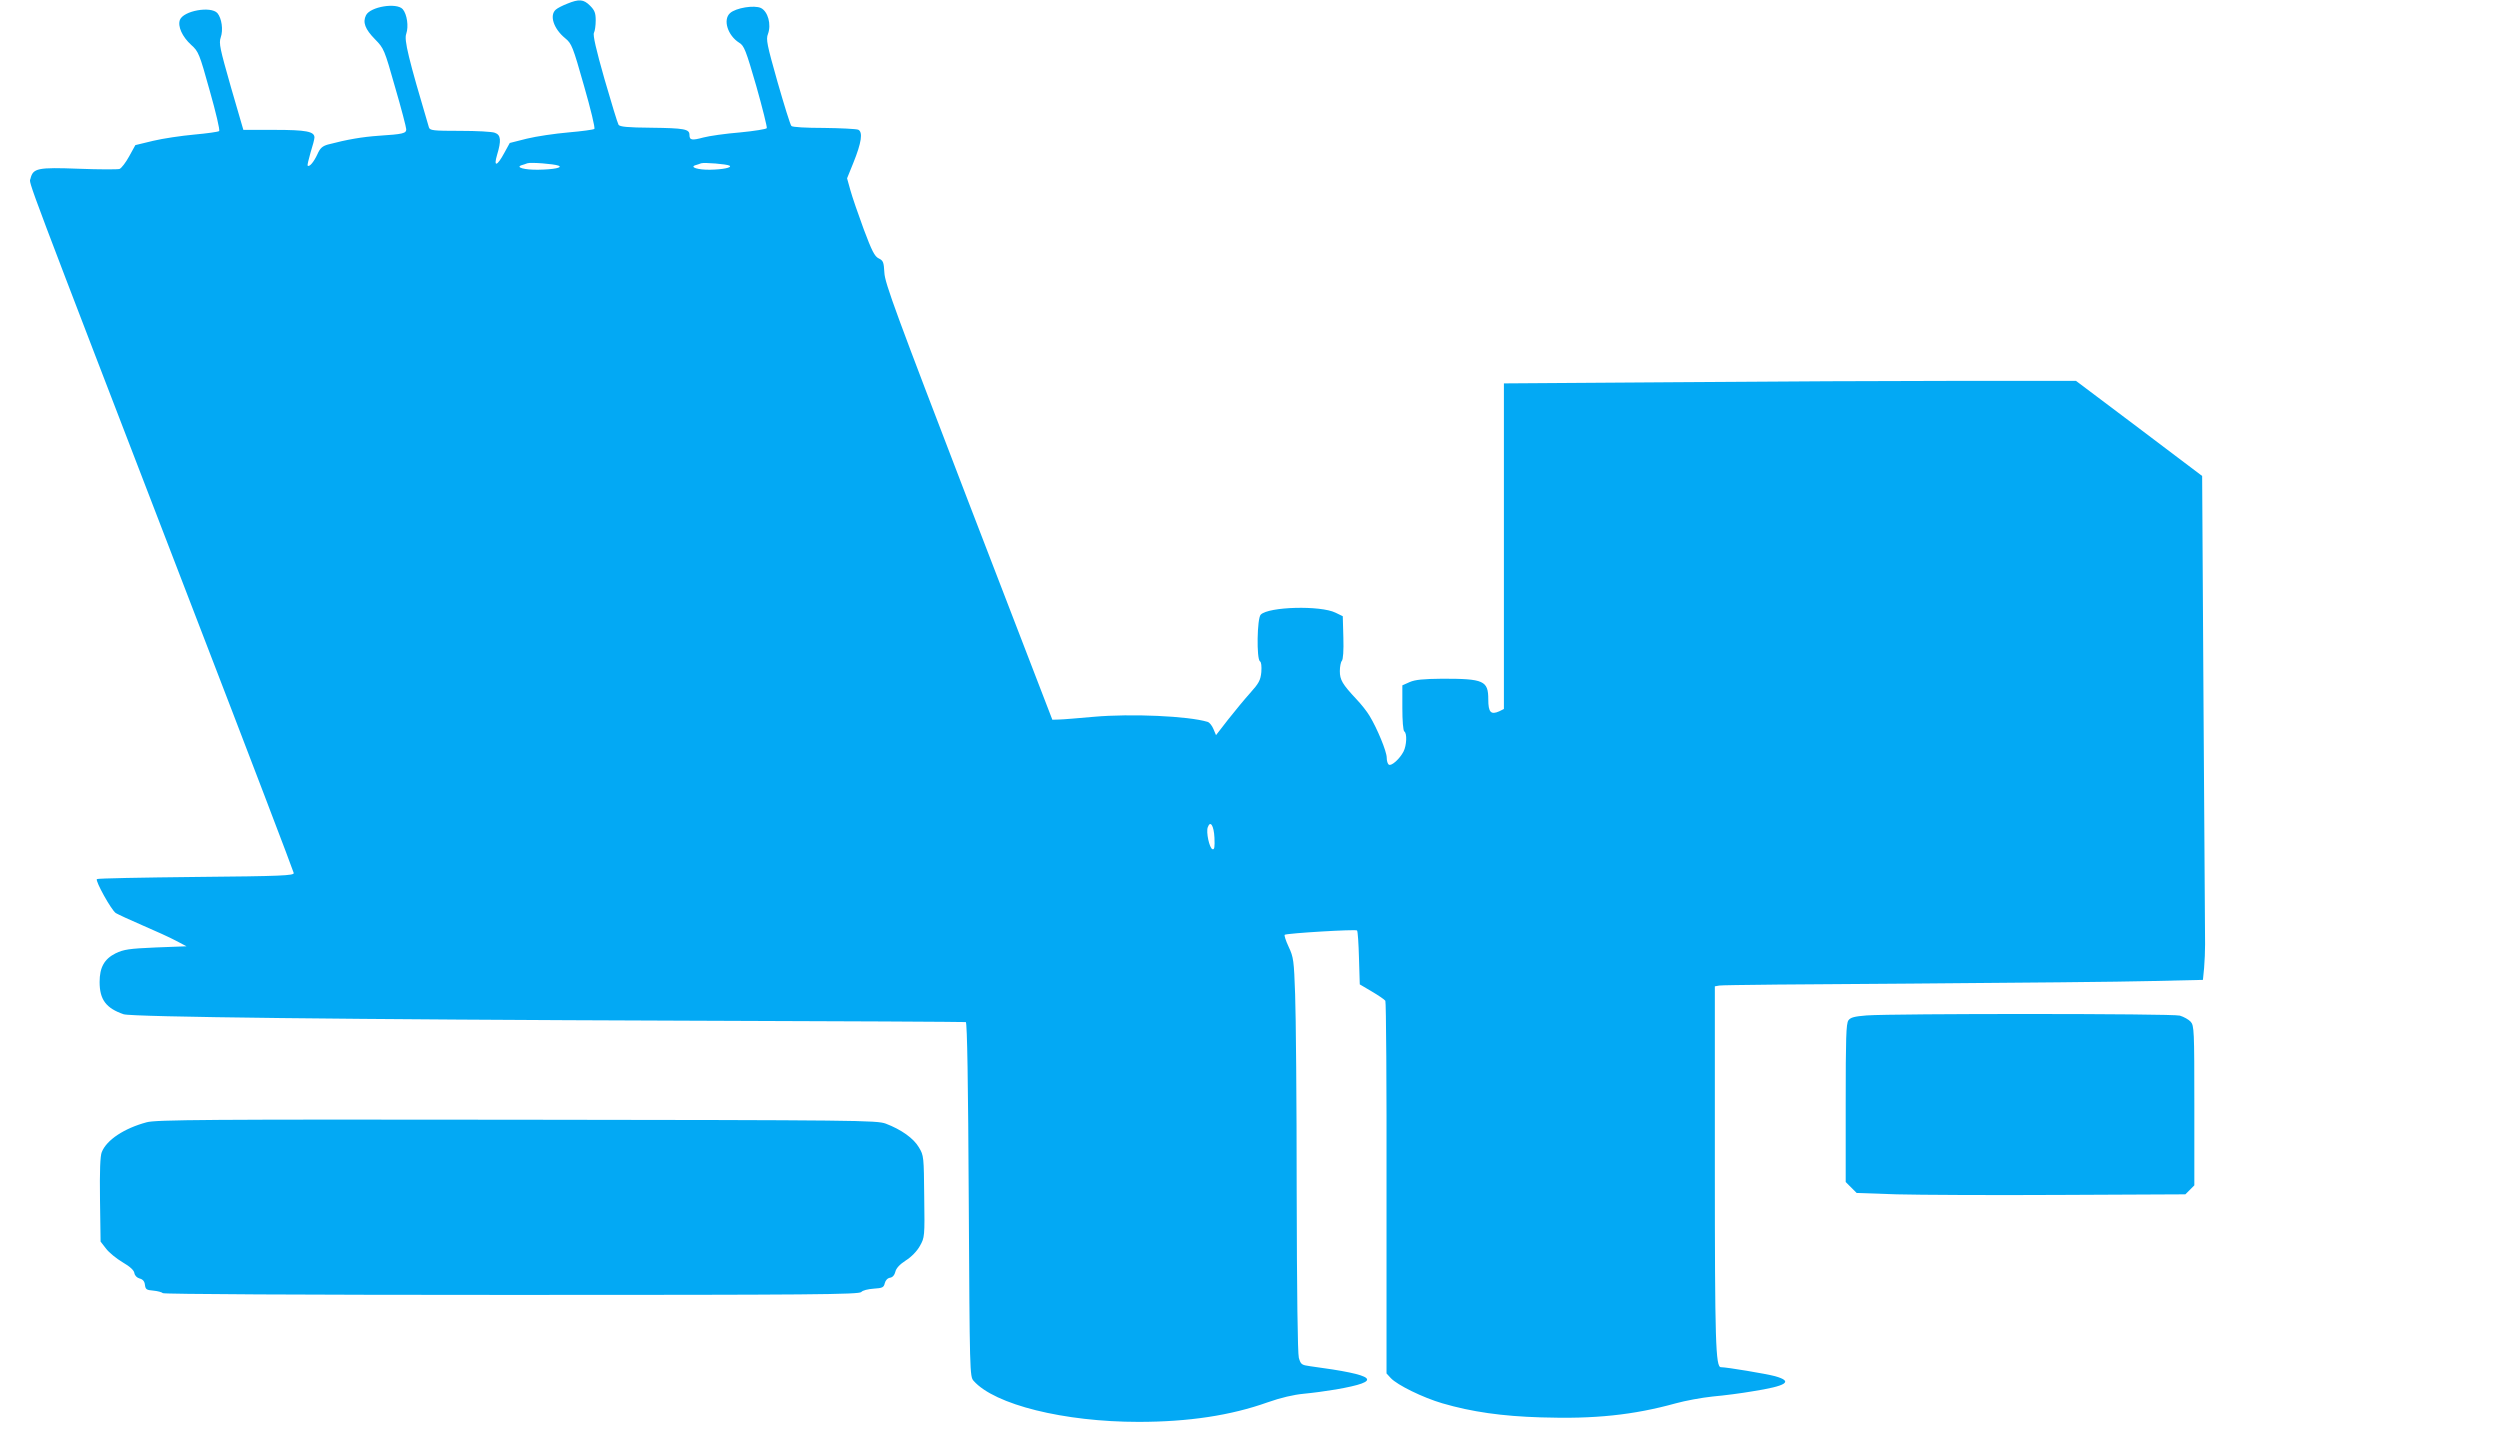
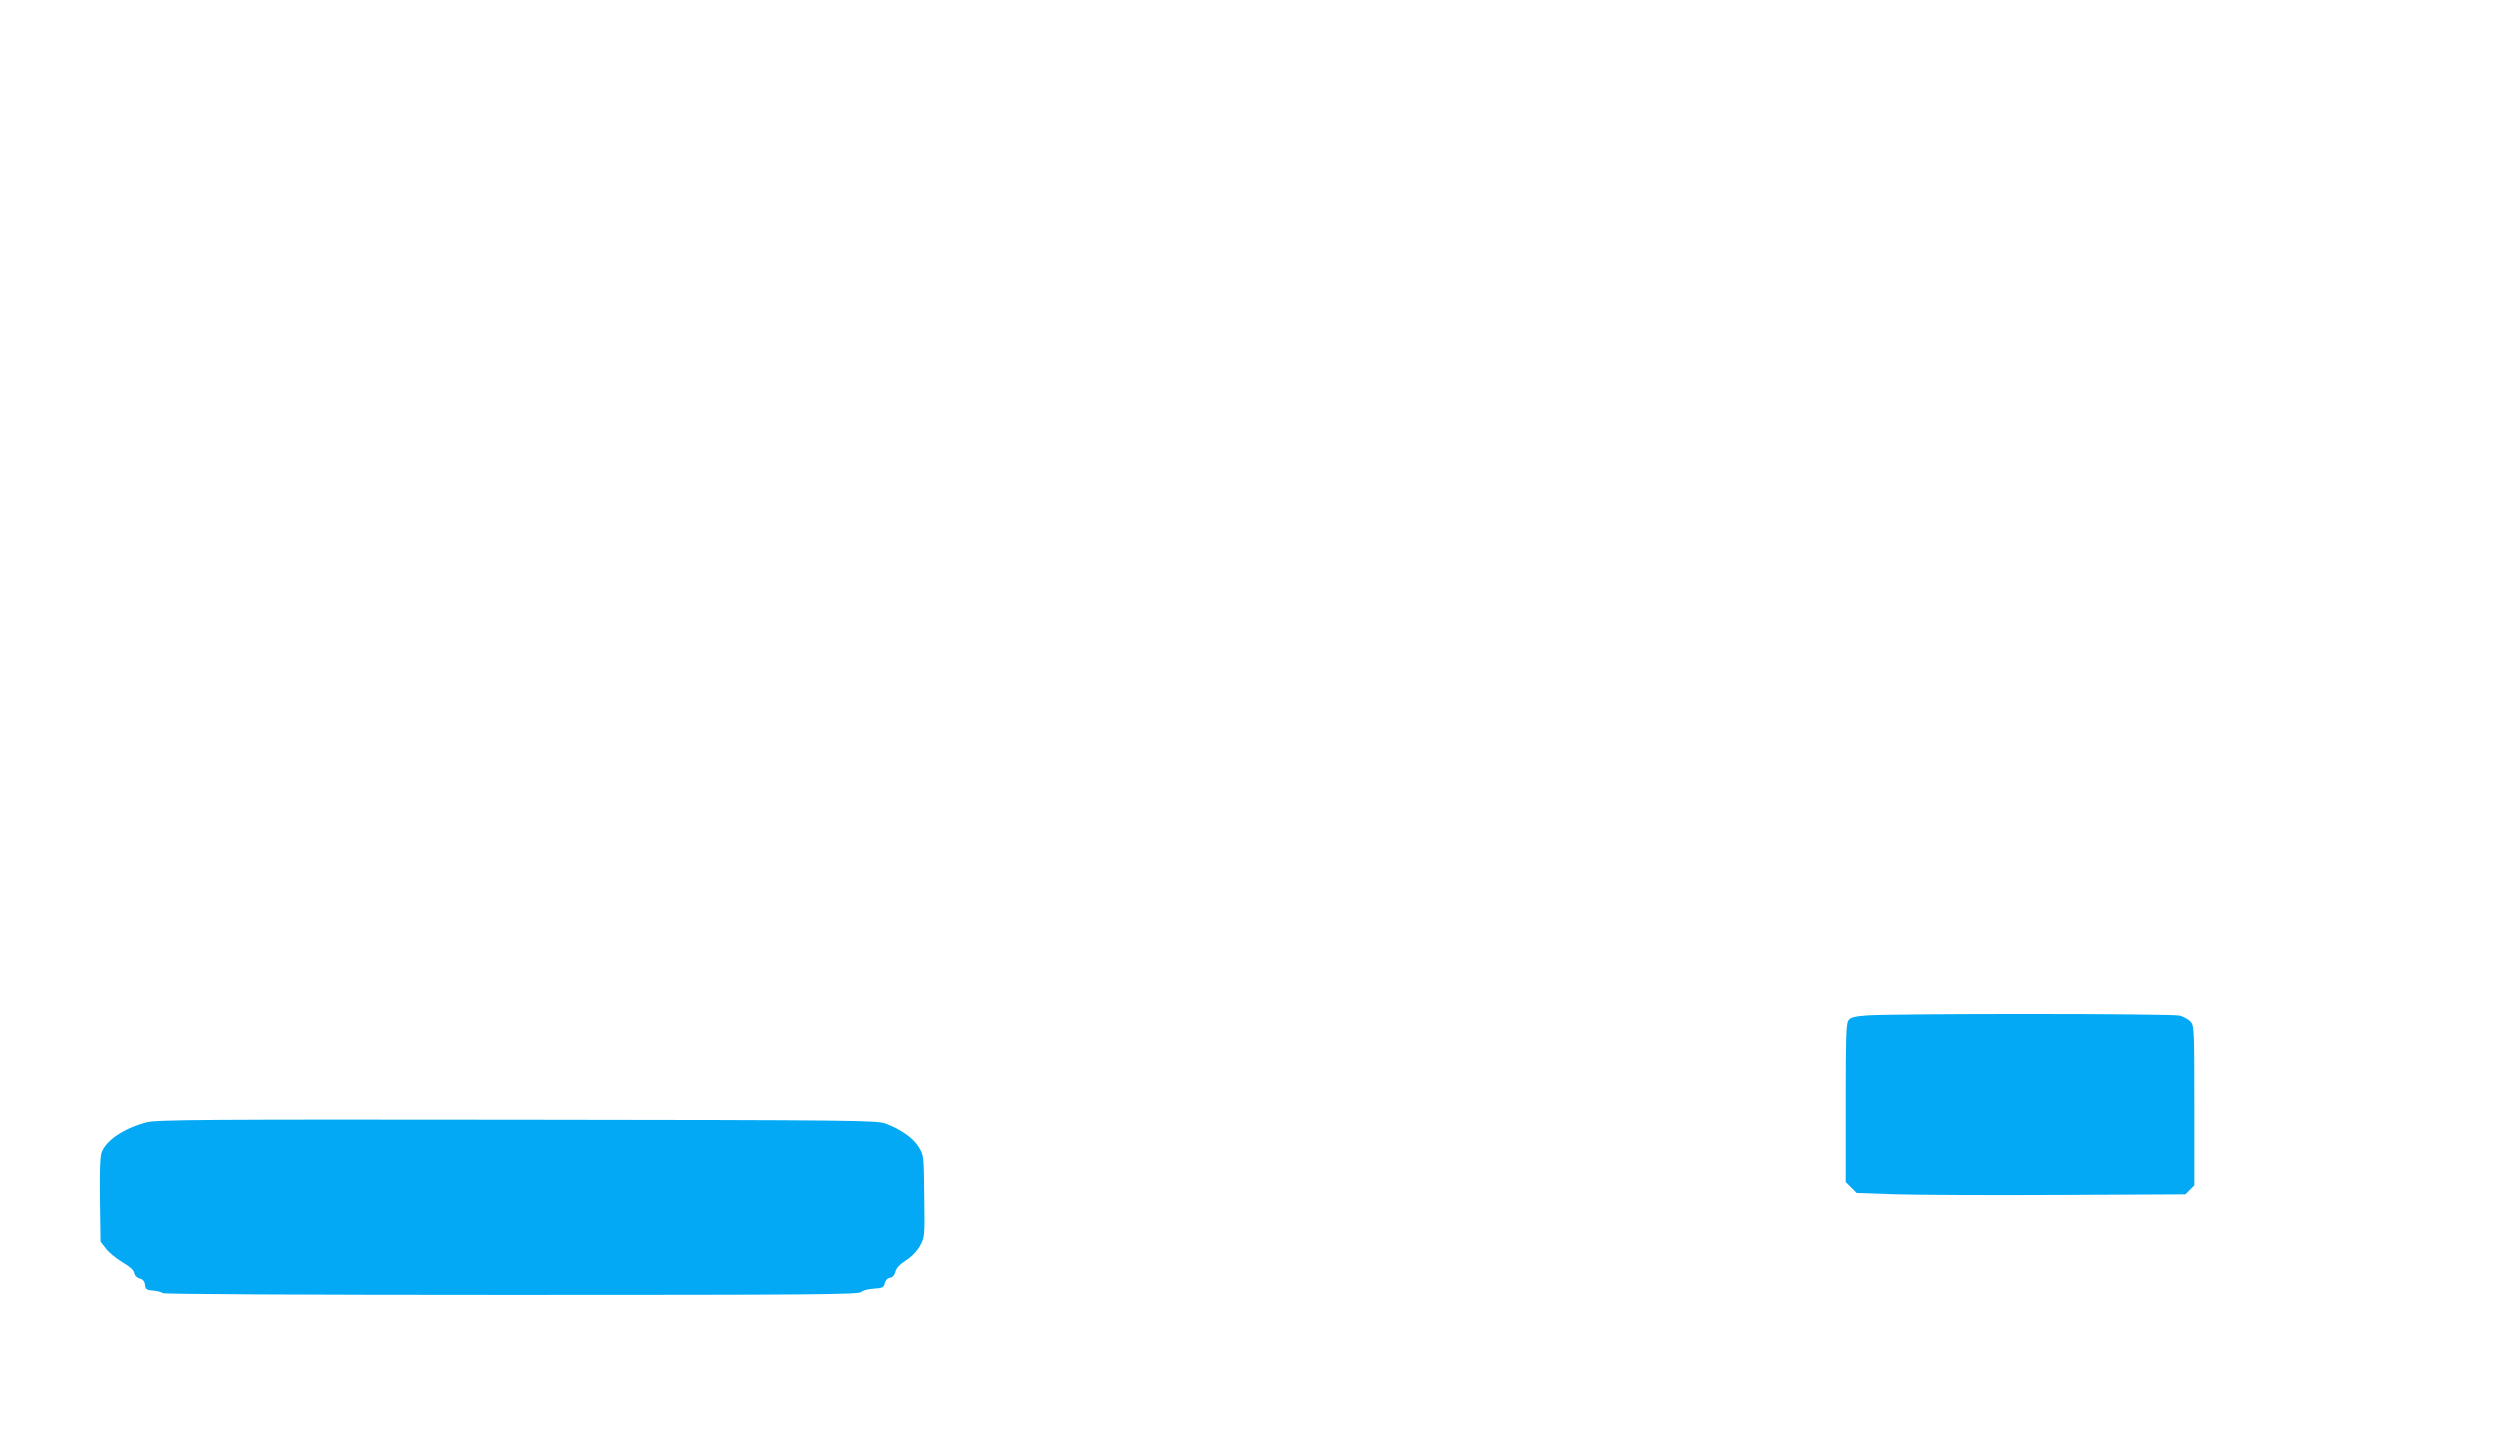
<svg xmlns="http://www.w3.org/2000/svg" version="1.0" width="1280pt" height="740pt" viewBox="0 0 1280 740" preserveAspectRatio="xMidYMid meet">
  <g transform="translate(0,740) scale(0.1,-0.1)" fill="#03a9f4" stroke="none">
-     <path d="M2904 7381 c-23 -9 -49 -22 -58 -30 -34 -29 -12 -98 48 -147 33 -27 39 -42 96 -243 34 -118 58 -217 53 -221 -4 -4 -64 -12 -133 -18 -69 -6 -164 -20 -213 -32 l-87 -22 -28 -51 c-37 -69 -56 -74 -37 -10 22 73 20 102 -11 113 -14 6 -94 10 -179 10 -138 0 -154 2 -159 18 -105 354 -128 448 -116 479 13 38 4 100 -18 126 -31 35 -166 13 -188 -31 -18 -36 -5 -71 46 -123 46 -47 48 -52 103 -246 32 -109 57 -206 57 -215 0 -21 -17 -25 -140 -33 -86 -6 -162 -19 -261 -45 -28 -8 -40 -18 -54 -50 -18 -39 -41 -67 -50 -58 -2 2 5 32 15 67 11 34 20 69 20 77 0 31 -43 39 -205 39 l-159 0 -64 220 c-56 197 -62 223 -52 253 14 39 5 99 -17 125 -34 37 -174 12 -192 -35 -12 -33 12 -86 58 -128 37 -33 42 -44 95 -235 31 -109 53 -202 48 -206 -4 -4 -61 -12 -127 -18 -66 -6 -161 -20 -211 -32 l-91 -22 -32 -58 c-17 -31 -39 -60 -49 -64 -9 -3 -103 -3 -209 1 -211 8 -234 3 -247 -51 -7 -28 -51 89 834 -2210 282 -731 513 -1337 514 -1345 1 -13 -63 -16 -501 -20 -276 -3 -504 -7 -507 -11 -9 -9 74 -159 97 -174 12 -7 74 -36 137 -63 63 -27 140 -62 170 -78 l55 -29 -158 -6 c-137 -6 -163 -10 -205 -30 -58 -29 -82 -72 -82 -147 0 -90 33 -134 123 -165 43 -14 1144 -27 2902 -33 770 -2 1405 -6 1410 -7 7 -3 12 -319 15 -909 5 -888 5 -906 25 -928 108 -122 463 -210 844 -210 257 0 473 33 661 100 68 24 133 39 185 44 44 4 118 14 165 22 246 43 212 73 -132 119 -44 6 -48 9 -58 43 -6 24 -10 330 -11 857 0 451 -4 903 -8 1005 -6 172 -8 189 -33 242 -15 32 -24 60 -20 62 14 8 363 29 370 22 4 -4 8 -68 10 -142 l4 -134 61 -36 c34 -20 65 -41 70 -48 4 -6 7 -438 6 -960 l0 -948 22 -24 c34 -36 165 -100 264 -129 151 -44 305 -66 505 -72 274 -9 473 12 690 72 47 13 132 29 190 35 58 5 148 17 200 26 179 28 214 51 118 78 -44 12 -247 46 -277 46 -27 0 -31 129 -31 1025 l0 925 23 4 c12 3 454 7 982 10 528 4 1080 9 1227 13 l267 6 6 61 c3 34 5 88 5 121 0 33 -4 586 -8 1229 l-7 1169 -323 244 -323 243 -593 0 c-326 0 -985 -3 -1464 -7 l-872 -6 0 -834 0 -833 -24 -12 c-43 -19 -56 -5 -56 61 0 96 -23 106 -235 106 -99 -1 -139 -5 -167 -17 l-38 -17 0 -115 c0 -66 4 -117 10 -121 15 -9 12 -72 -4 -103 -19 -37 -62 -76 -75 -67 -6 3 -11 19 -11 36 0 31 -48 148 -88 214 -13 22 -43 60 -67 85 -72 77 -85 99 -85 144 0 23 5 47 10 52 7 7 10 54 8 120 l-3 109 -37 18 c-77 38 -343 31 -383 -10 -19 -18 -22 -228 -4 -239 7 -4 9 -25 7 -55 -4 -42 -13 -58 -57 -107 -28 -31 -79 -93 -113 -136 l-62 -80 -13 31 c-7 17 -20 34 -30 37 -99 30 -391 43 -583 26 -80 -7 -160 -14 -179 -14 l-33 -1 -429 1114 c-370 964 -429 1122 -431 1175 -3 54 -6 62 -29 73 -21 10 -35 38 -77 150 -28 76 -59 166 -68 199 l-17 61 32 79 c42 104 50 158 25 170 -11 4 -90 8 -176 9 -91 0 -161 4 -166 10 -6 6 -37 107 -71 225 -54 191 -60 219 -49 246 18 49 0 115 -36 133 -34 16 -128 1 -158 -26 -38 -34 -12 -115 47 -152 25 -15 34 -38 87 -221 32 -113 56 -210 54 -216 -2 -5 -64 -15 -137 -22 -74 -6 -158 -18 -188 -26 -59 -16 -71 -14 -71 14 0 29 -27 34 -195 36 -123 1 -161 5 -168 15 -5 8 -37 113 -72 234 -43 151 -60 225 -54 237 5 9 9 38 9 63 0 38 -5 52 -29 76 -33 33 -56 35 -117 10z m-45 -829 c26 -10 -25 -20 -104 -21 -69 -1 -117 12 -85 23 8 2 22 7 30 10 17 6 135 -3 159 -12z m876 0 c16 -10 -35 -20 -100 -21 -61 -1 -105 13 -75 23 8 2 22 7 30 10 17 5 130 -4 145 -12z m2483 -3441 c2 -48 0 -62 -10 -59 -16 5 -34 89 -24 113 13 36 31 8 34 -54z" />
    <path d="M9557 2201 c-62 -5 -82 -10 -93 -25 -12 -16 -14 -91 -14 -424 l0 -404 28 -28 28 -28 205 -7 c112 -3 491 -5 841 -3 l637 3 23 23 23 23 0 408 c0 388 -1 410 -19 430 -10 11 -35 25 -55 31 -38 11 -1463 11 -1604 1z" />
    <path d="M751 1654 c-115 -31 -205 -90 -230 -153 -8 -19 -11 -95 -9 -243 l3 -215 28 -36 c15 -20 53 -51 85 -70 38 -22 58 -41 60 -55 2 -13 13 -24 27 -28 16 -4 25 -14 27 -32 3 -24 8 -27 43 -30 22 -2 44 -8 49 -13 6 -5 701 -9 1787 -9 1540 0 1778 2 1789 15 6 8 34 15 63 17 45 3 52 6 57 28 4 15 14 26 27 28 13 2 23 13 27 30 4 18 22 38 53 58 29 18 58 48 73 75 24 43 25 47 22 253 -2 202 -2 210 -27 251 -27 47 -91 92 -170 122 -48 17 -129 18 -1890 20 -1583 2 -1848 0 -1894 -13z" />
  </g>
</svg>